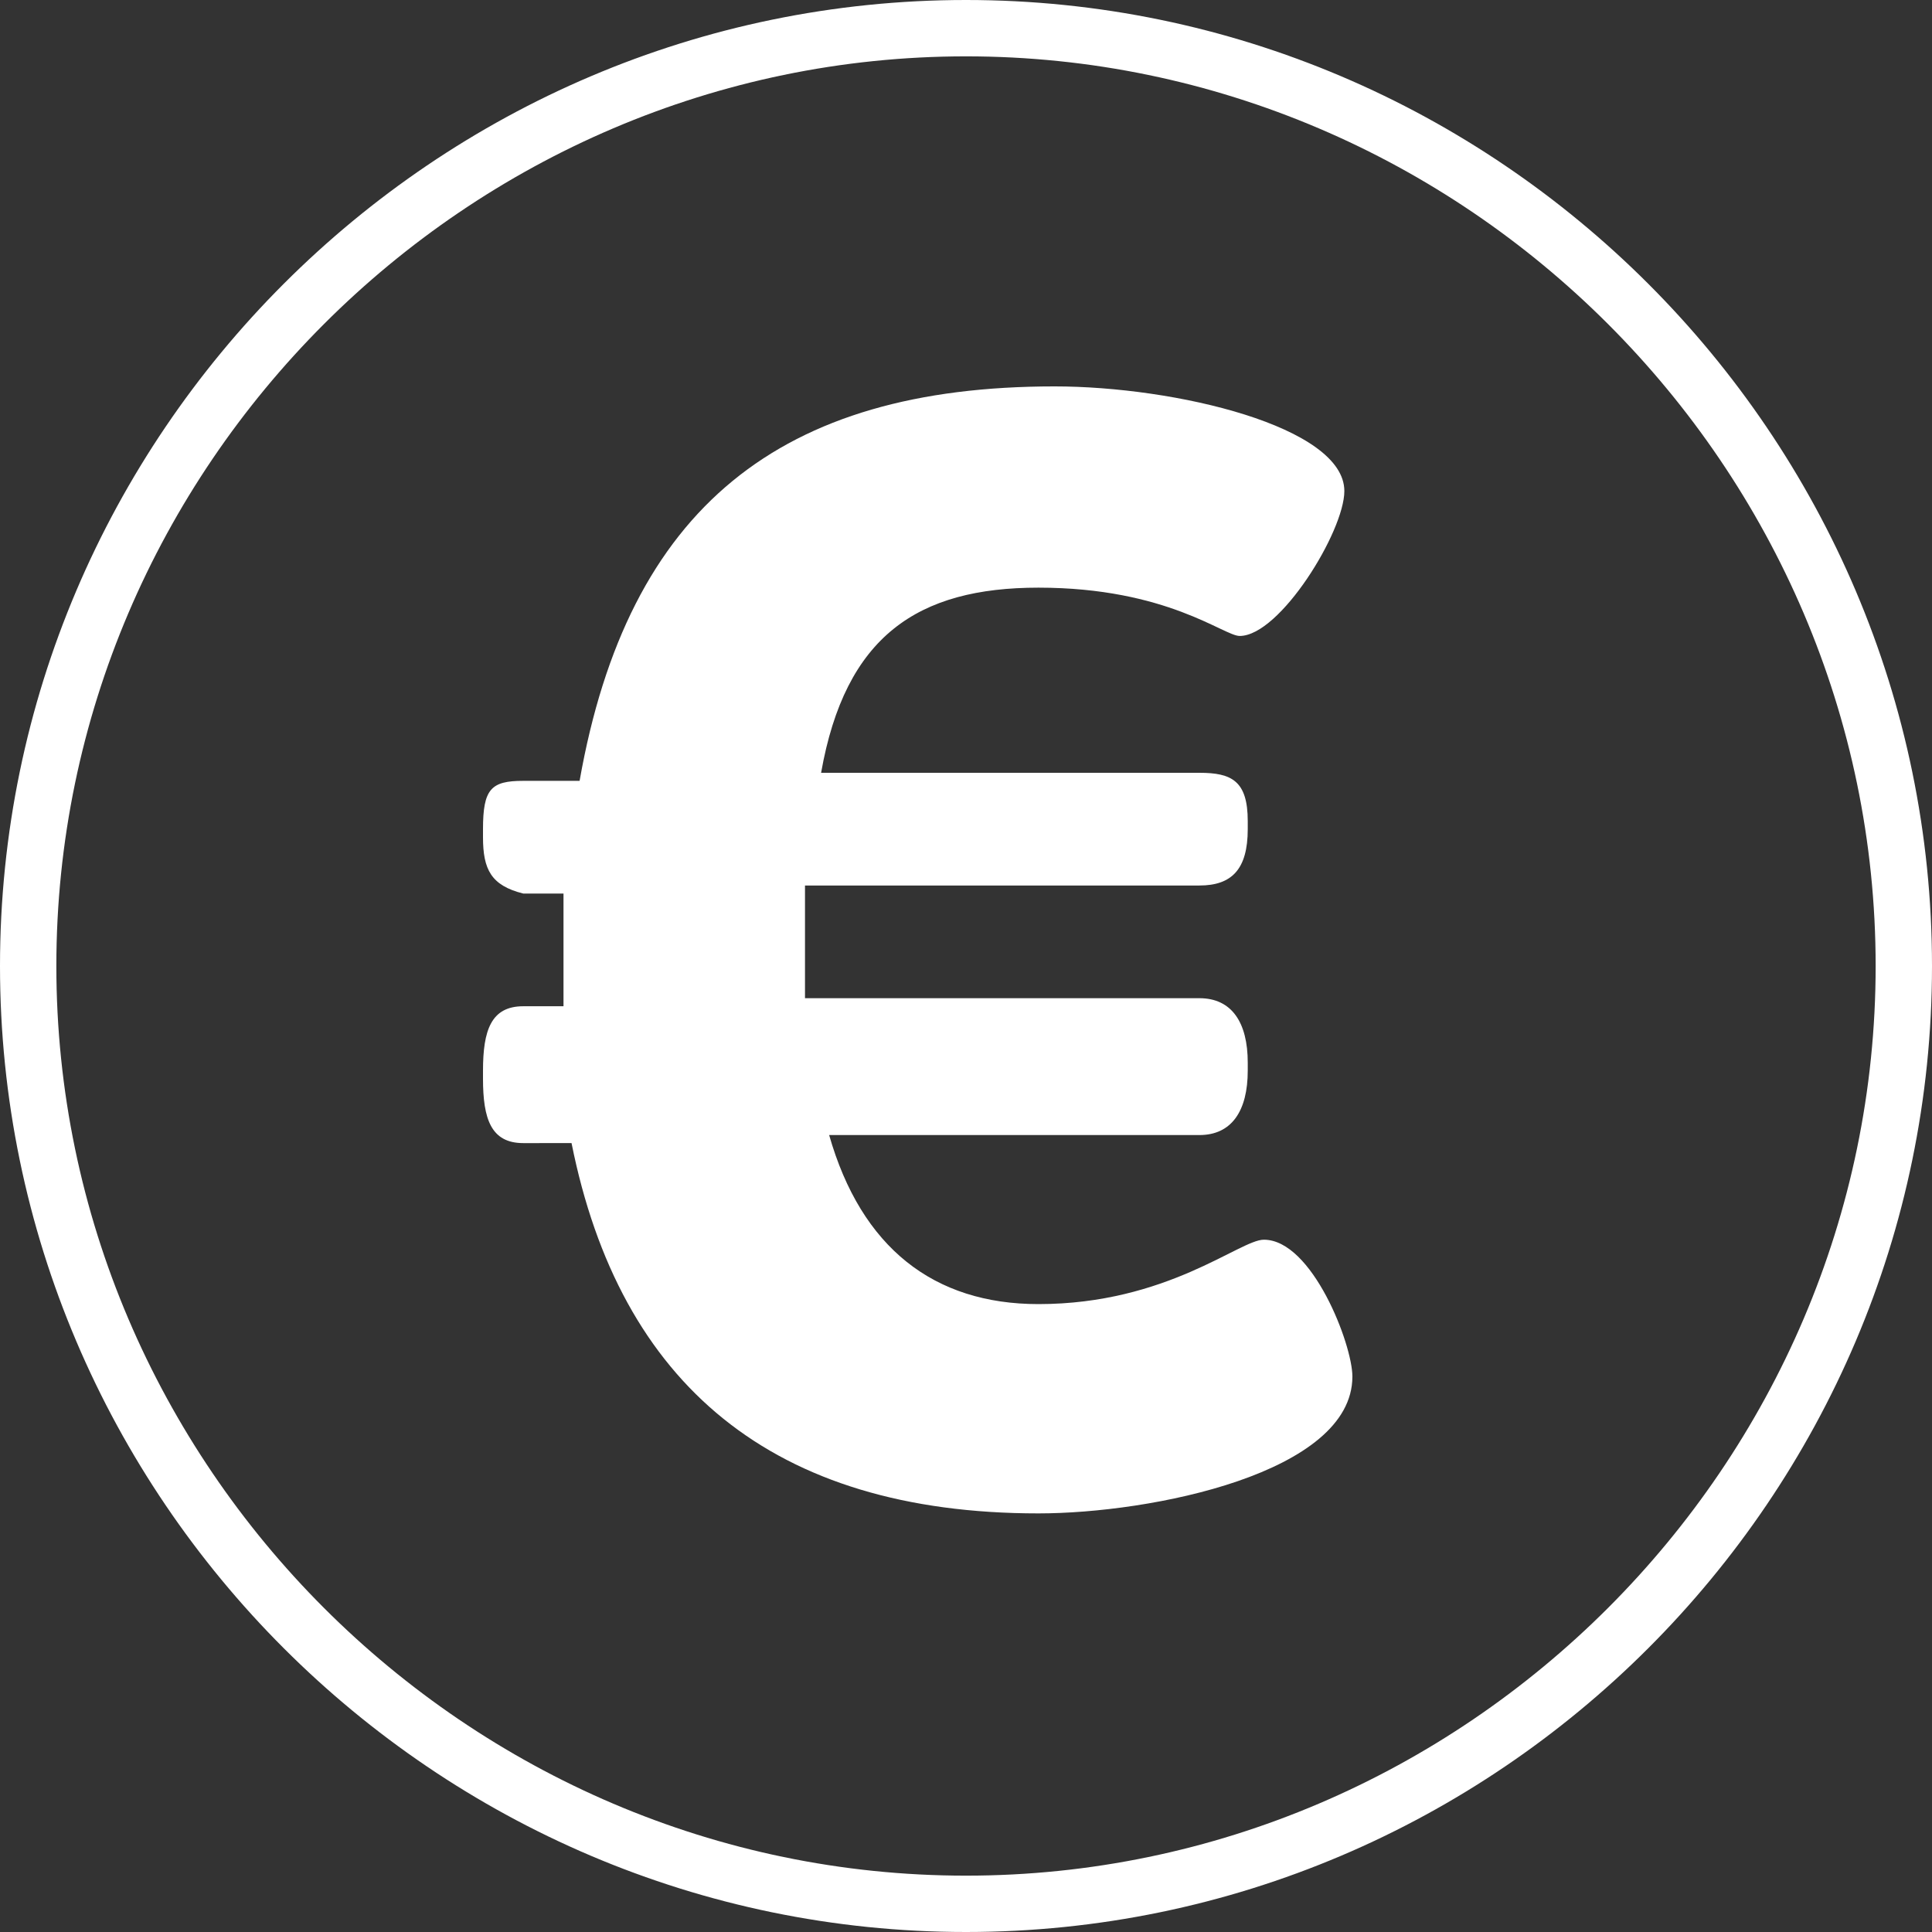
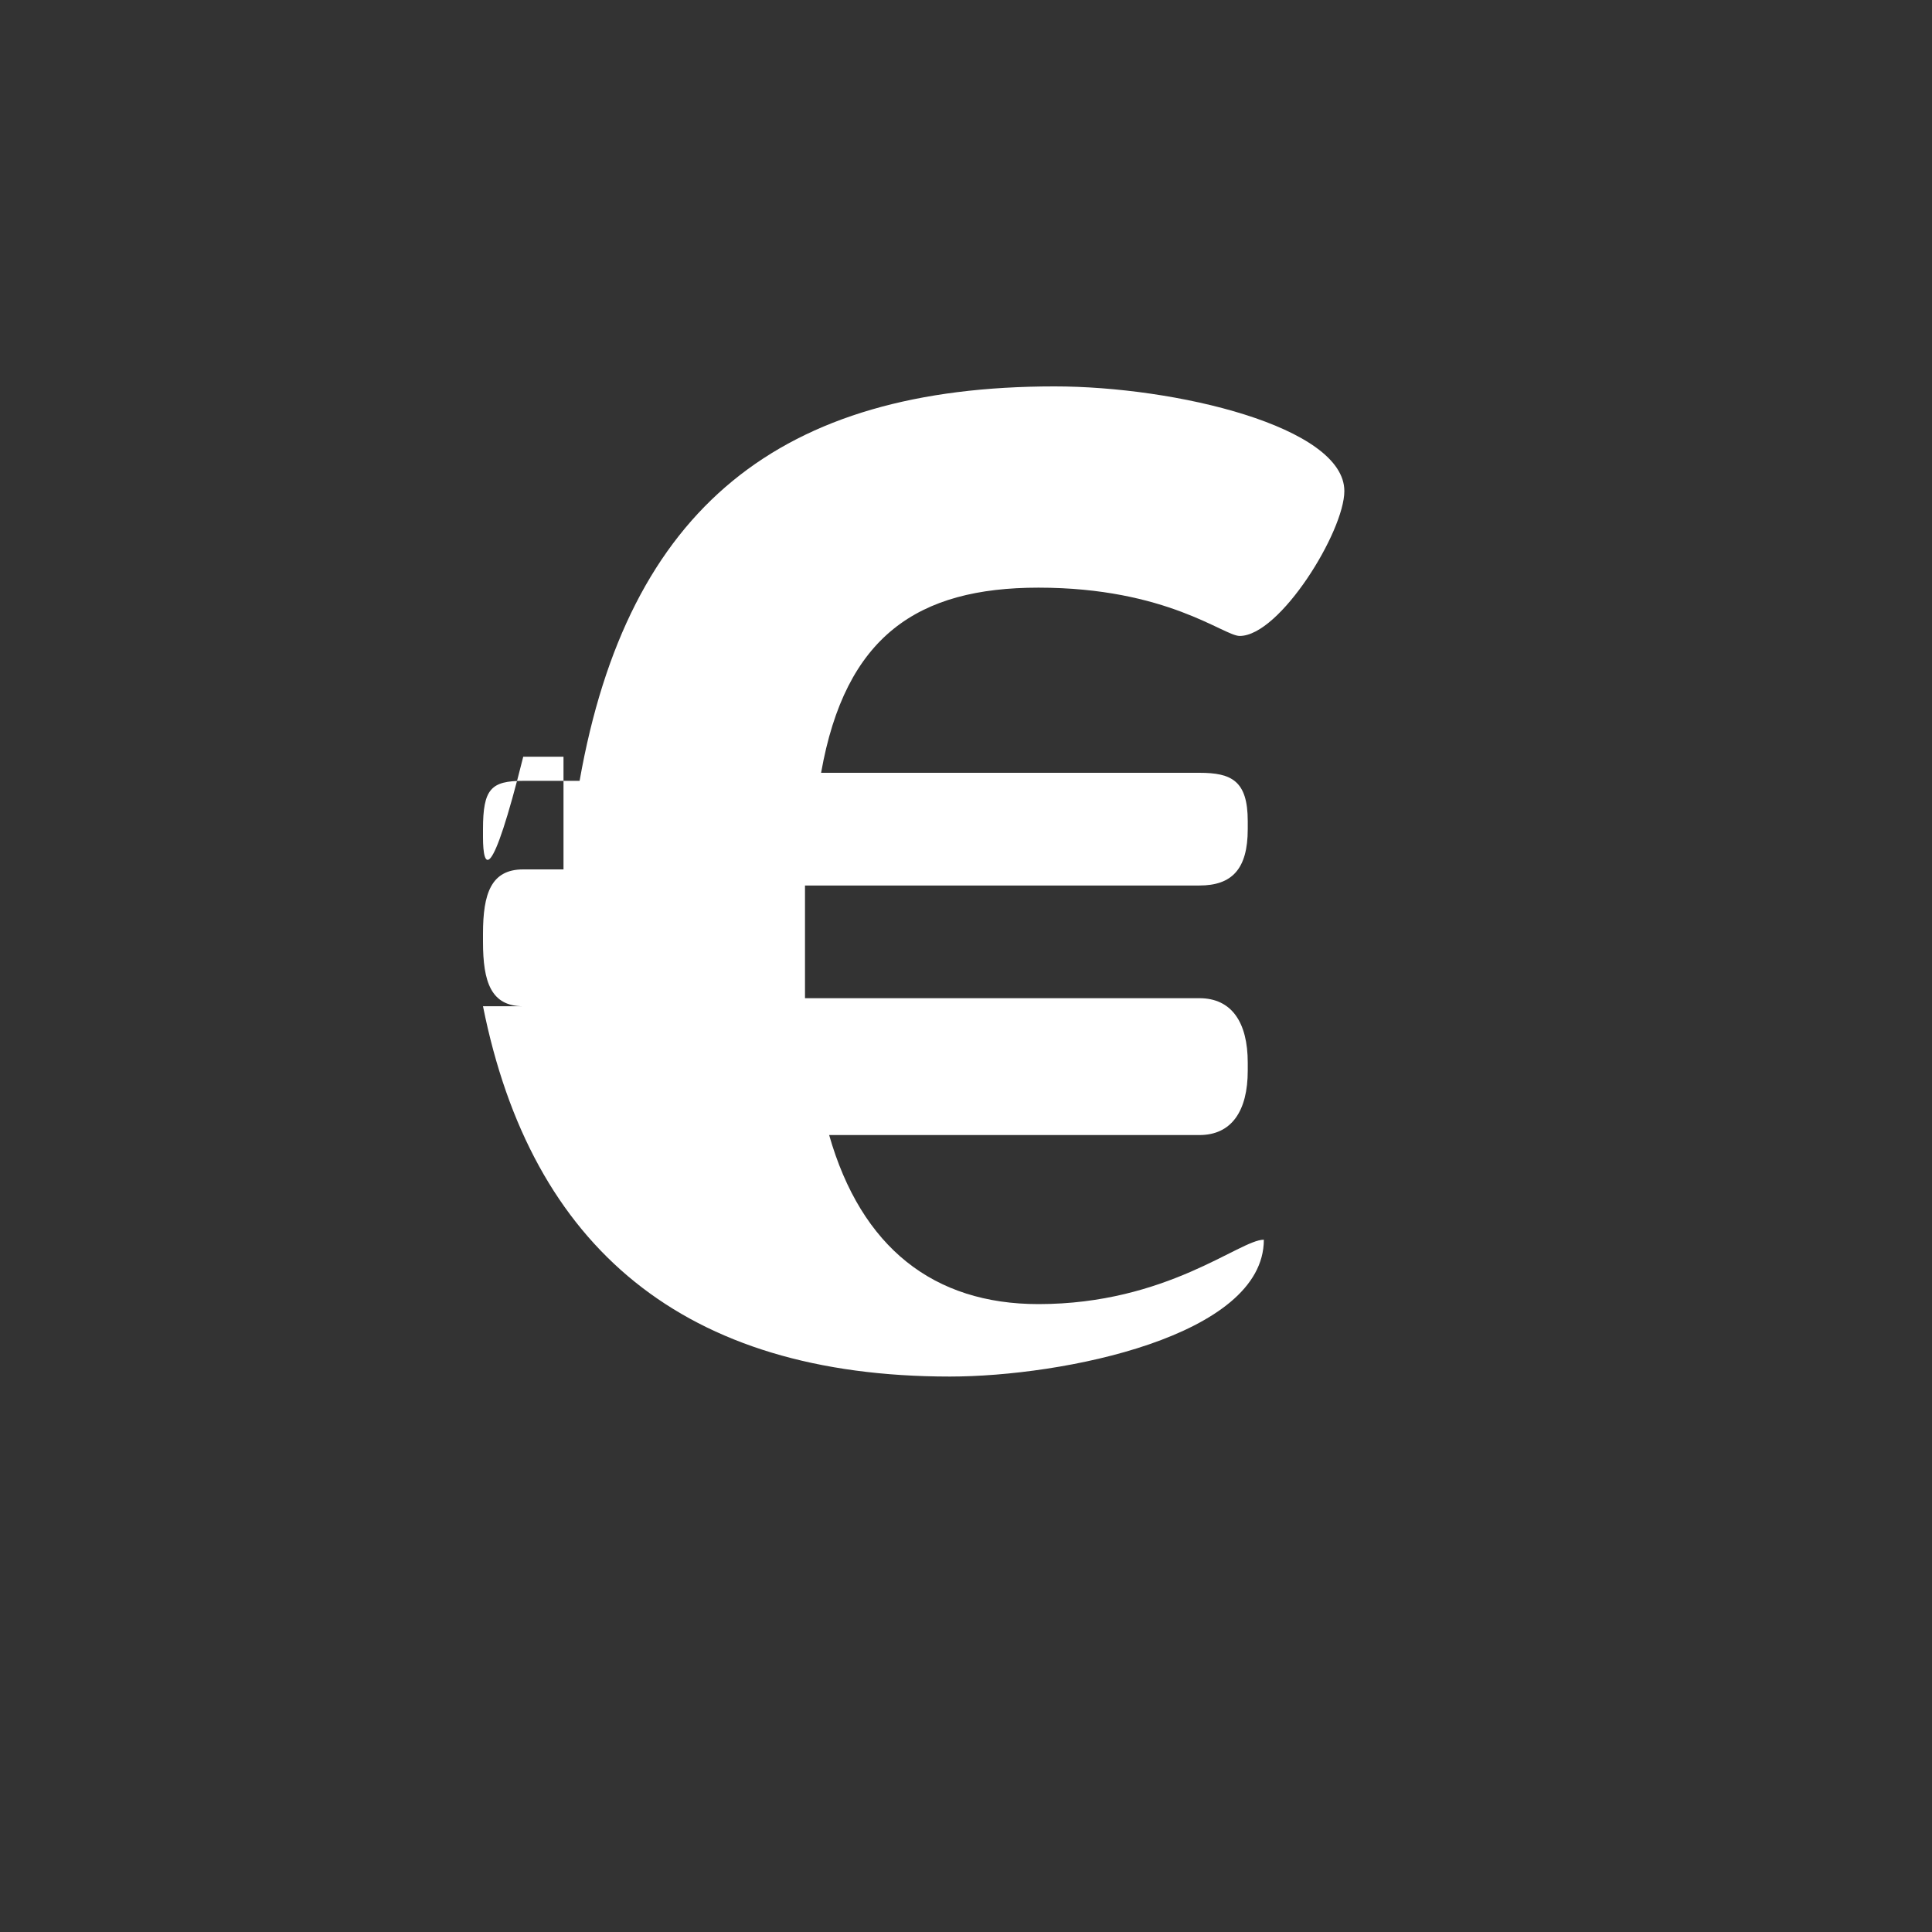
<svg xmlns="http://www.w3.org/2000/svg" version="1.1" id="Ebene_1" x="0px" y="0px" viewBox="0 0 24 24" style="enable-background:new 0 0 24 24;" xml:space="preserve">
  <rect x="0" y="0" width="24" height="24" fill="#333333" stroke="none" />
  <style type="text/css">
	.st0{fill:#FFFFFF;}
</style>
  <g>
-     <path class="st0" d="M16.7,6.1c0,0.5-0.8,1.8-1.3,1.8c-0.2,0-0.9-0.6-2.5-0.6c-1.5,0-2.4,0.6-2.7,2.3h4.7c0.4,0,0.6,0.1,0.6,0.6   v0.1c0,0.5-0.2,0.7-0.6,0.7h-4.9c0,0.3,0,0.4,0,0.6c0,0.3,0,0.8,0,0.8h4.9c0.4,0,0.6,0.3,0.6,0.8v0.1c0,0.5-0.2,0.8-0.6,0.8h-4.6   c0.4,1.4,1.3,2.1,2.6,2.1c1.6,0,2.5-0.8,2.8-0.8c0.6,0,1.1,1.3,1.1,1.7c0,1.2-2.5,1.7-3.9,1.7c-3.3,0-5.2-1.6-5.8-4.6H6.5   c-0.4,0-0.5-0.3-0.5-0.8v-0.1c0-0.5,0.1-0.8,0.5-0.8H7c0,0,0-0.5,0-0.8c0-0.2,0-0.2,0-0.6H6.5C6.1,11,6,10.8,6,10.4v-0.1   c0-0.5,0.1-0.6,0.5-0.6h0.7c0.6-3.4,2.5-4.9,5.9-4.9C14.6,4.8,16.7,5.3,16.7,6.1z" />
+     <path class="st0" d="M16.7,6.1c0,0.5-0.8,1.8-1.3,1.8c-0.2,0-0.9-0.6-2.5-0.6c-1.5,0-2.4,0.6-2.7,2.3h4.7c0.4,0,0.6,0.1,0.6,0.6   v0.1c0,0.5-0.2,0.7-0.6,0.7h-4.9c0,0.3,0,0.4,0,0.6c0,0.3,0,0.8,0,0.8h4.9c0.4,0,0.6,0.3,0.6,0.8v0.1c0,0.5-0.2,0.8-0.6,0.8h-4.6   c0.4,1.4,1.3,2.1,2.6,2.1c1.6,0,2.5-0.8,2.8-0.8c0,1.2-2.5,1.7-3.9,1.7c-3.3,0-5.2-1.6-5.8-4.6H6.5   c-0.4,0-0.5-0.3-0.5-0.8v-0.1c0-0.5,0.1-0.8,0.5-0.8H7c0,0,0-0.5,0-0.8c0-0.2,0-0.2,0-0.6H6.5C6.1,11,6,10.8,6,10.4v-0.1   c0-0.5,0.1-0.6,0.5-0.6h0.7c0.6-3.4,2.5-4.9,5.9-4.9C14.6,4.8,16.7,5.3,16.7,6.1z" />
  </g>
  <g>
-     <path class="st0" d="M12,24C5.4,24,0,18.6,0,12S5.4,0,12,0s12,5.4,12,12S18.6,24,12,24z M12,0.7C5.8,0.7,0.7,5.8,0.7,12   S5.8,23.3,12,23.3c6.2,0,11.3-5.1,11.3-11.3S18.2,0.7,12,0.7z" />
-   </g>
+     </g>
</svg>